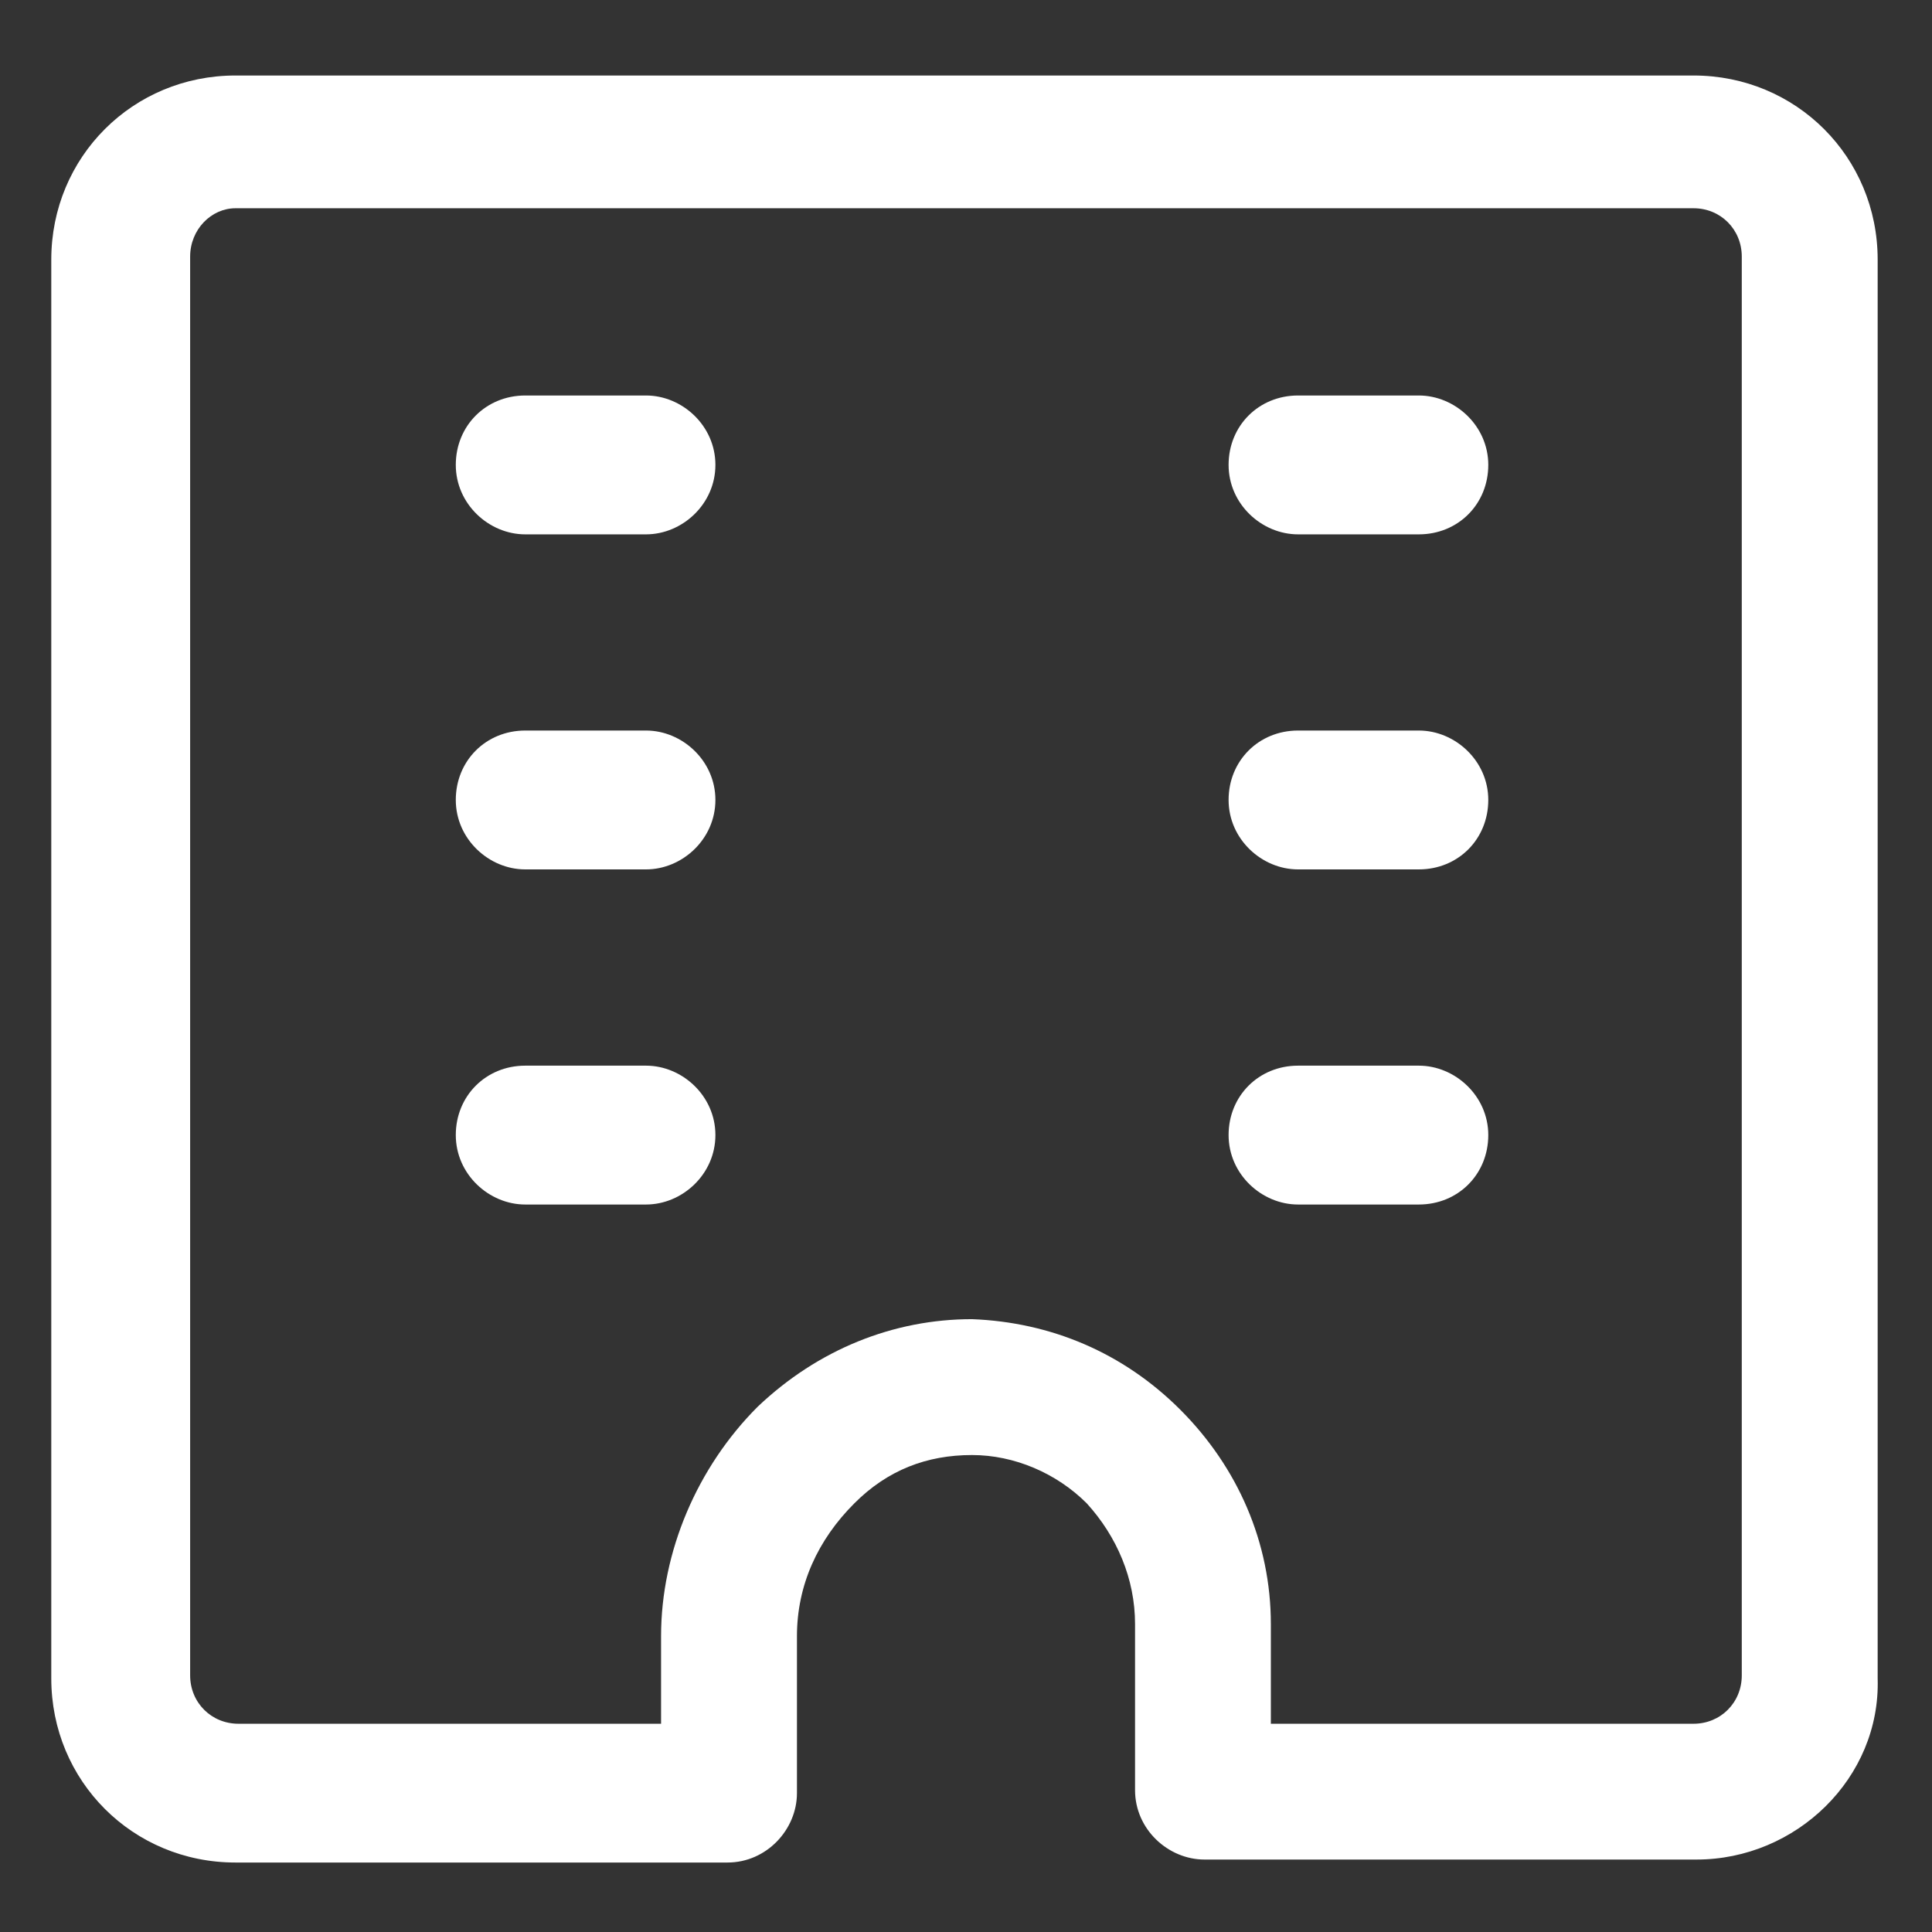
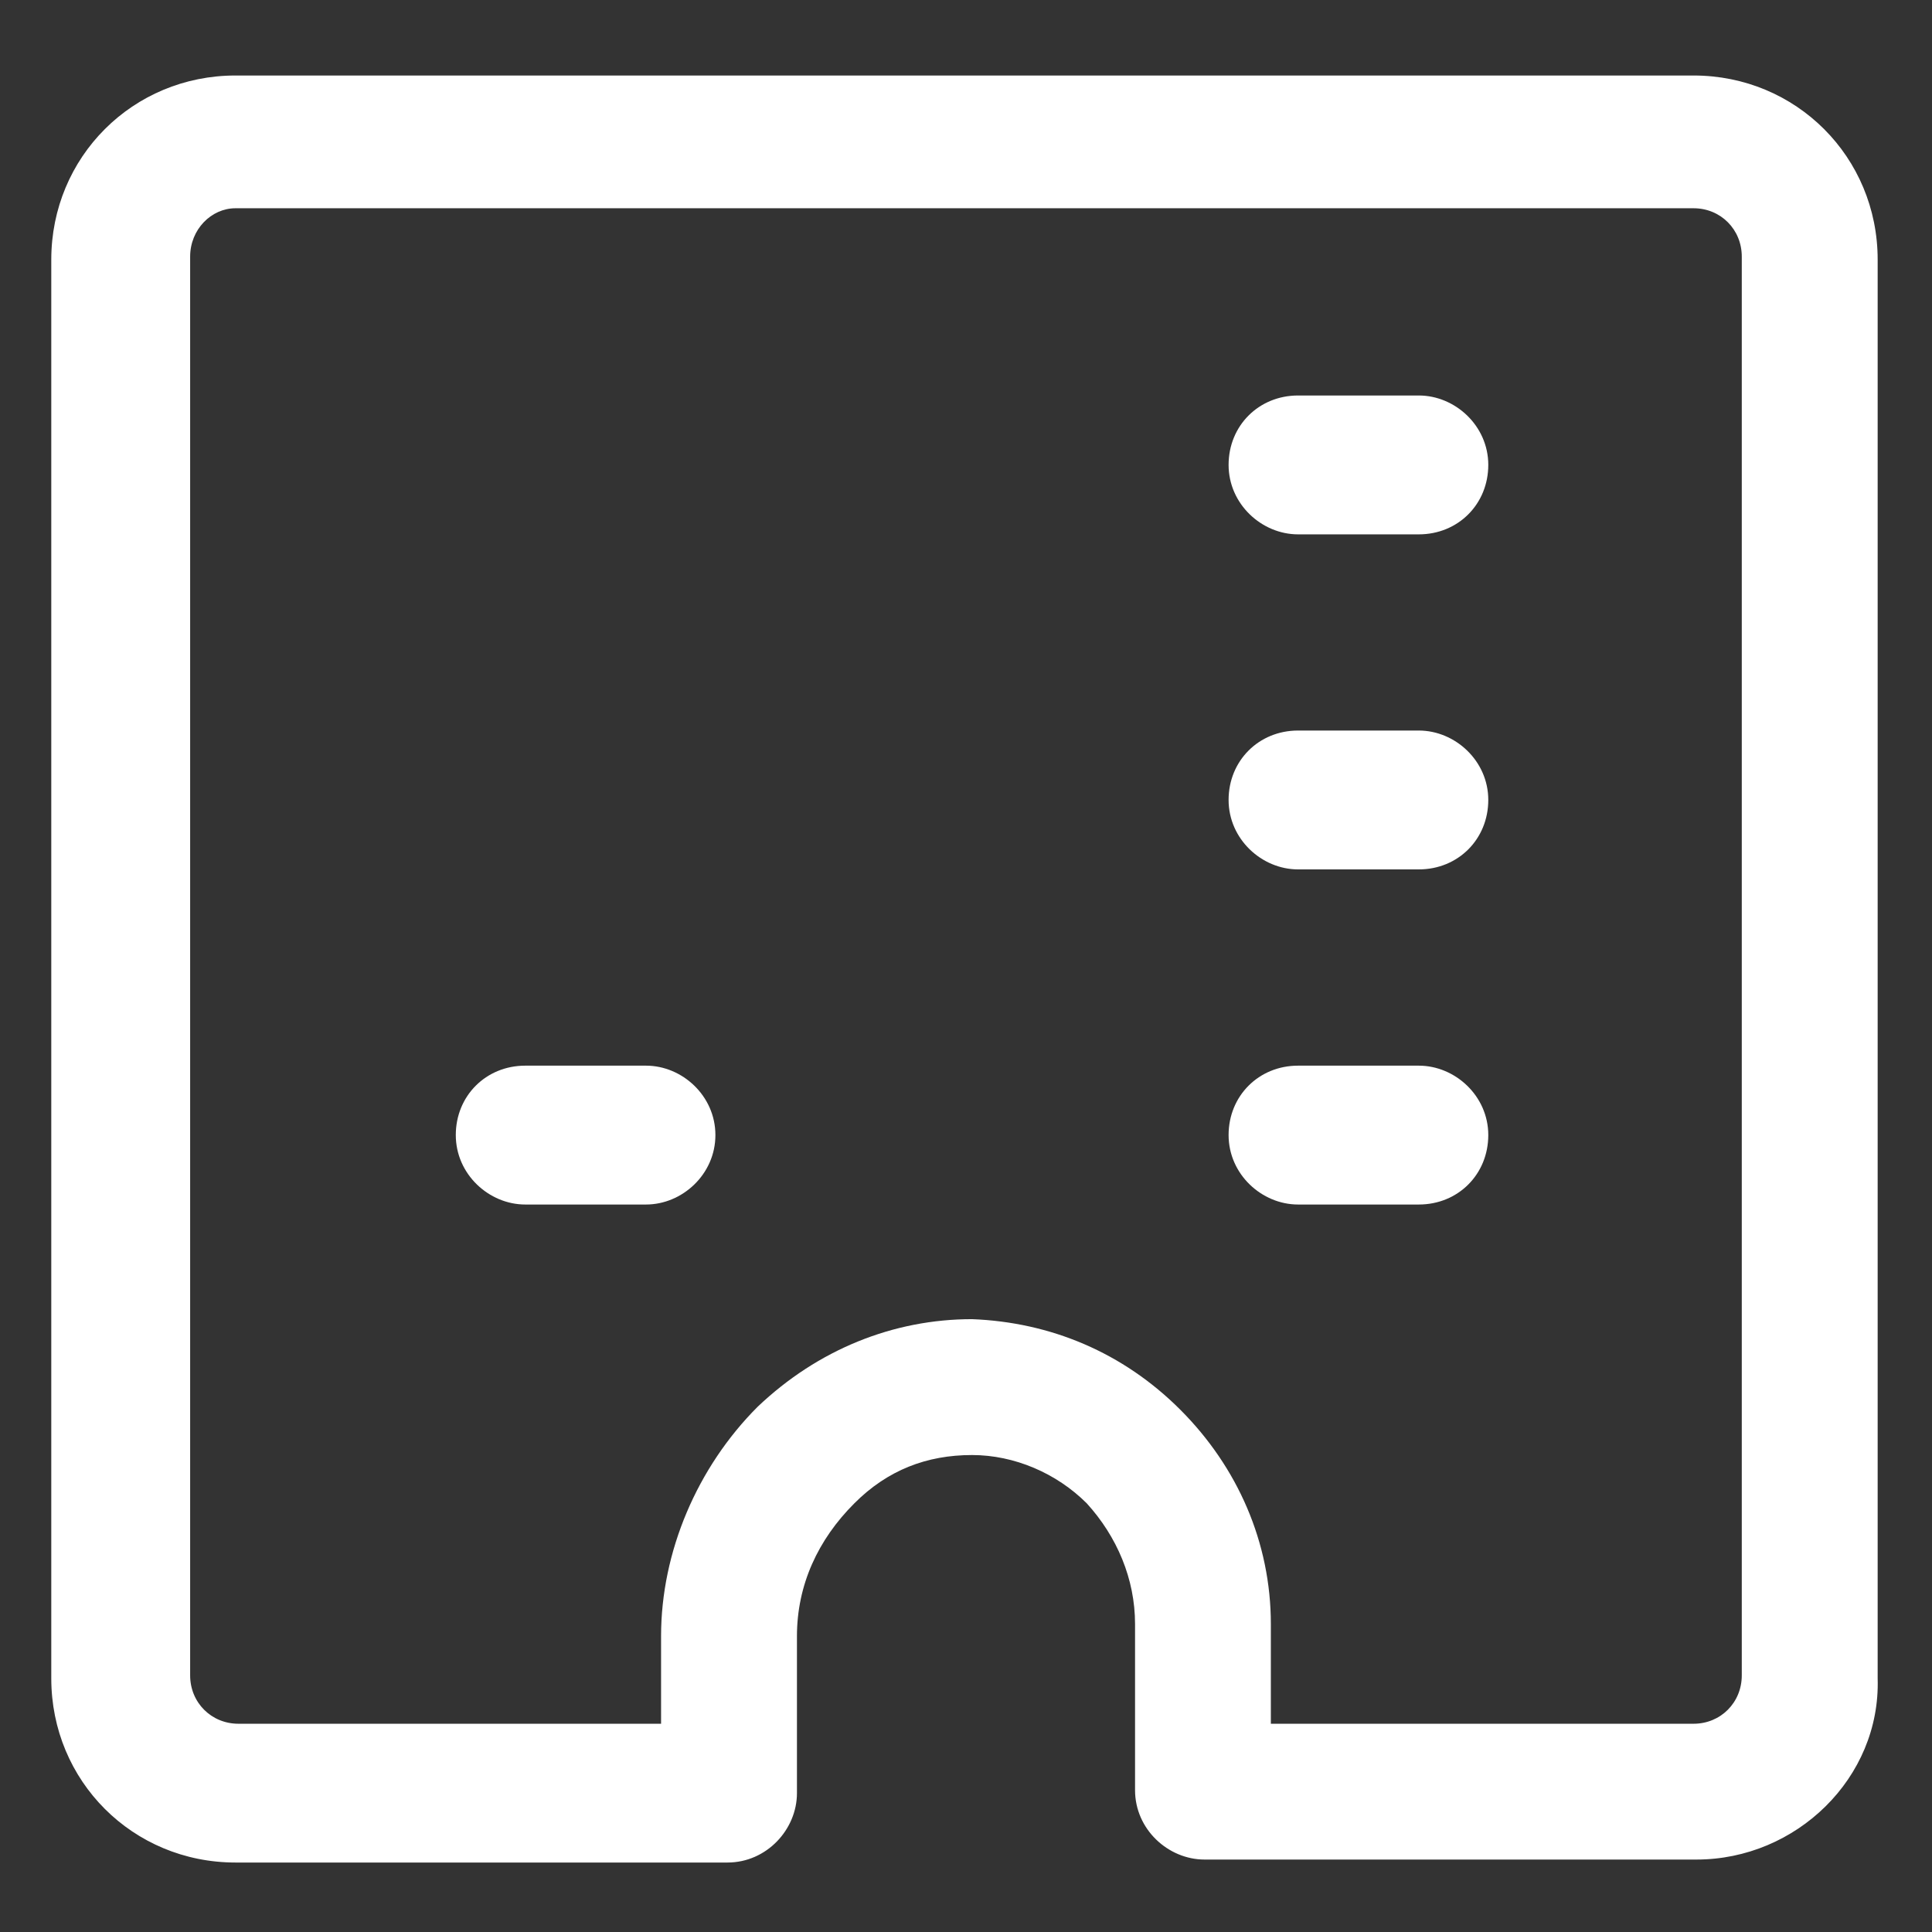
<svg xmlns="http://www.w3.org/2000/svg" width="24" height="24" viewBox="0 0 24 24" fill="none">
  <rect x="0" y="0" width="24" height="24" fill="#333333" stroke="none" />
  <g clip-path="url(#clip0_501_40949)">
    <path d="M21.075 23.1H14.963C14.512 23.1 14.1 22.725 14.1 22.238V20.175C14.1 19.613 13.875 19.087 13.5 18.675C13.125 18.3 12.6 18.075 12.075 18.075C11.512 18.075 11.025 18.262 10.613 18.675C10.162 19.125 9.9 19.688 9.9 20.325V22.275C9.9 22.725 9.525 23.137 9.037 23.137H2.925C1.65 23.137 0.637 22.125 0.637 20.85V3.225C0.637 1.95 1.65 0.938 2.925 0.938H21.038C22.312 0.938 23.325 1.95 23.325 3.225V20.85C23.363 22.087 22.312 23.1 21.075 23.1ZM15.787 21.413H21.038C21.375 21.413 21.637 21.15 21.637 20.812V3.188C21.637 2.85 21.375 2.587 21.038 2.587H2.925C2.625 2.587 2.362 2.85 2.362 3.188V20.812C2.362 21.15 2.625 21.413 2.962 21.413H8.212V20.325C8.212 19.275 8.662 18.225 9.412 17.475C10.162 16.762 11.1 16.387 12.075 16.387C13.05 16.425 13.95 16.8 14.662 17.512C15.375 18.225 15.787 19.163 15.787 20.175V21.413V21.413Z" fill="white" />
-     <path d="M8.025 6.638H6.525C6.075 6.638 5.662 6.263 5.662 5.775C5.662 5.288 6.037 4.913 6.525 4.913H8.025C8.475 4.913 8.887 5.288 8.887 5.775C8.887 6.263 8.475 6.638 8.025 6.638Z" fill="white" />
    <path d="M17.625 6.638H16.125C15.675 6.638 15.262 6.263 15.262 5.775C15.262 5.288 15.637 4.913 16.125 4.913H17.625C18.075 4.913 18.488 5.288 18.488 5.775C18.488 6.263 18.113 6.638 17.625 6.638Z" fill="white" />
-     <path d="M8.025 10.8H6.525C6.075 10.8 5.662 10.425 5.662 9.937C5.662 9.45 6.037 9.075 6.525 9.075H8.025C8.475 9.075 8.887 9.45 8.887 9.937C8.887 10.425 8.475 10.8 8.025 10.8Z" fill="white" />
    <path d="M17.625 10.8H16.125C15.675 10.8 15.262 10.425 15.262 9.937C15.262 9.45 15.637 9.075 16.125 9.075H17.625C18.075 9.075 18.488 9.45 18.488 9.937C18.488 10.425 18.113 10.8 17.625 10.8Z" fill="white" />
    <path d="M8.025 14.963H6.525C6.075 14.963 5.662 14.588 5.662 14.1C5.662 13.613 6.037 13.238 6.525 13.238H8.025C8.475 13.238 8.887 13.613 8.887 14.1C8.887 14.588 8.475 14.963 8.025 14.963Z" fill="white" />
    <path d="M17.625 14.963H16.125C15.675 14.963 15.262 14.588 15.262 14.1C15.262 13.613 15.637 13.238 16.125 13.238H17.625C18.075 13.238 18.488 13.613 18.488 14.1C18.488 14.588 18.113 14.963 17.625 14.963Z" fill="white" />
  </g>
  <defs>
    <clipPath id="clip0_501_40949">
      <rect width="24" height="24" fill="white" />
    </clipPath>
  </defs>
</svg>